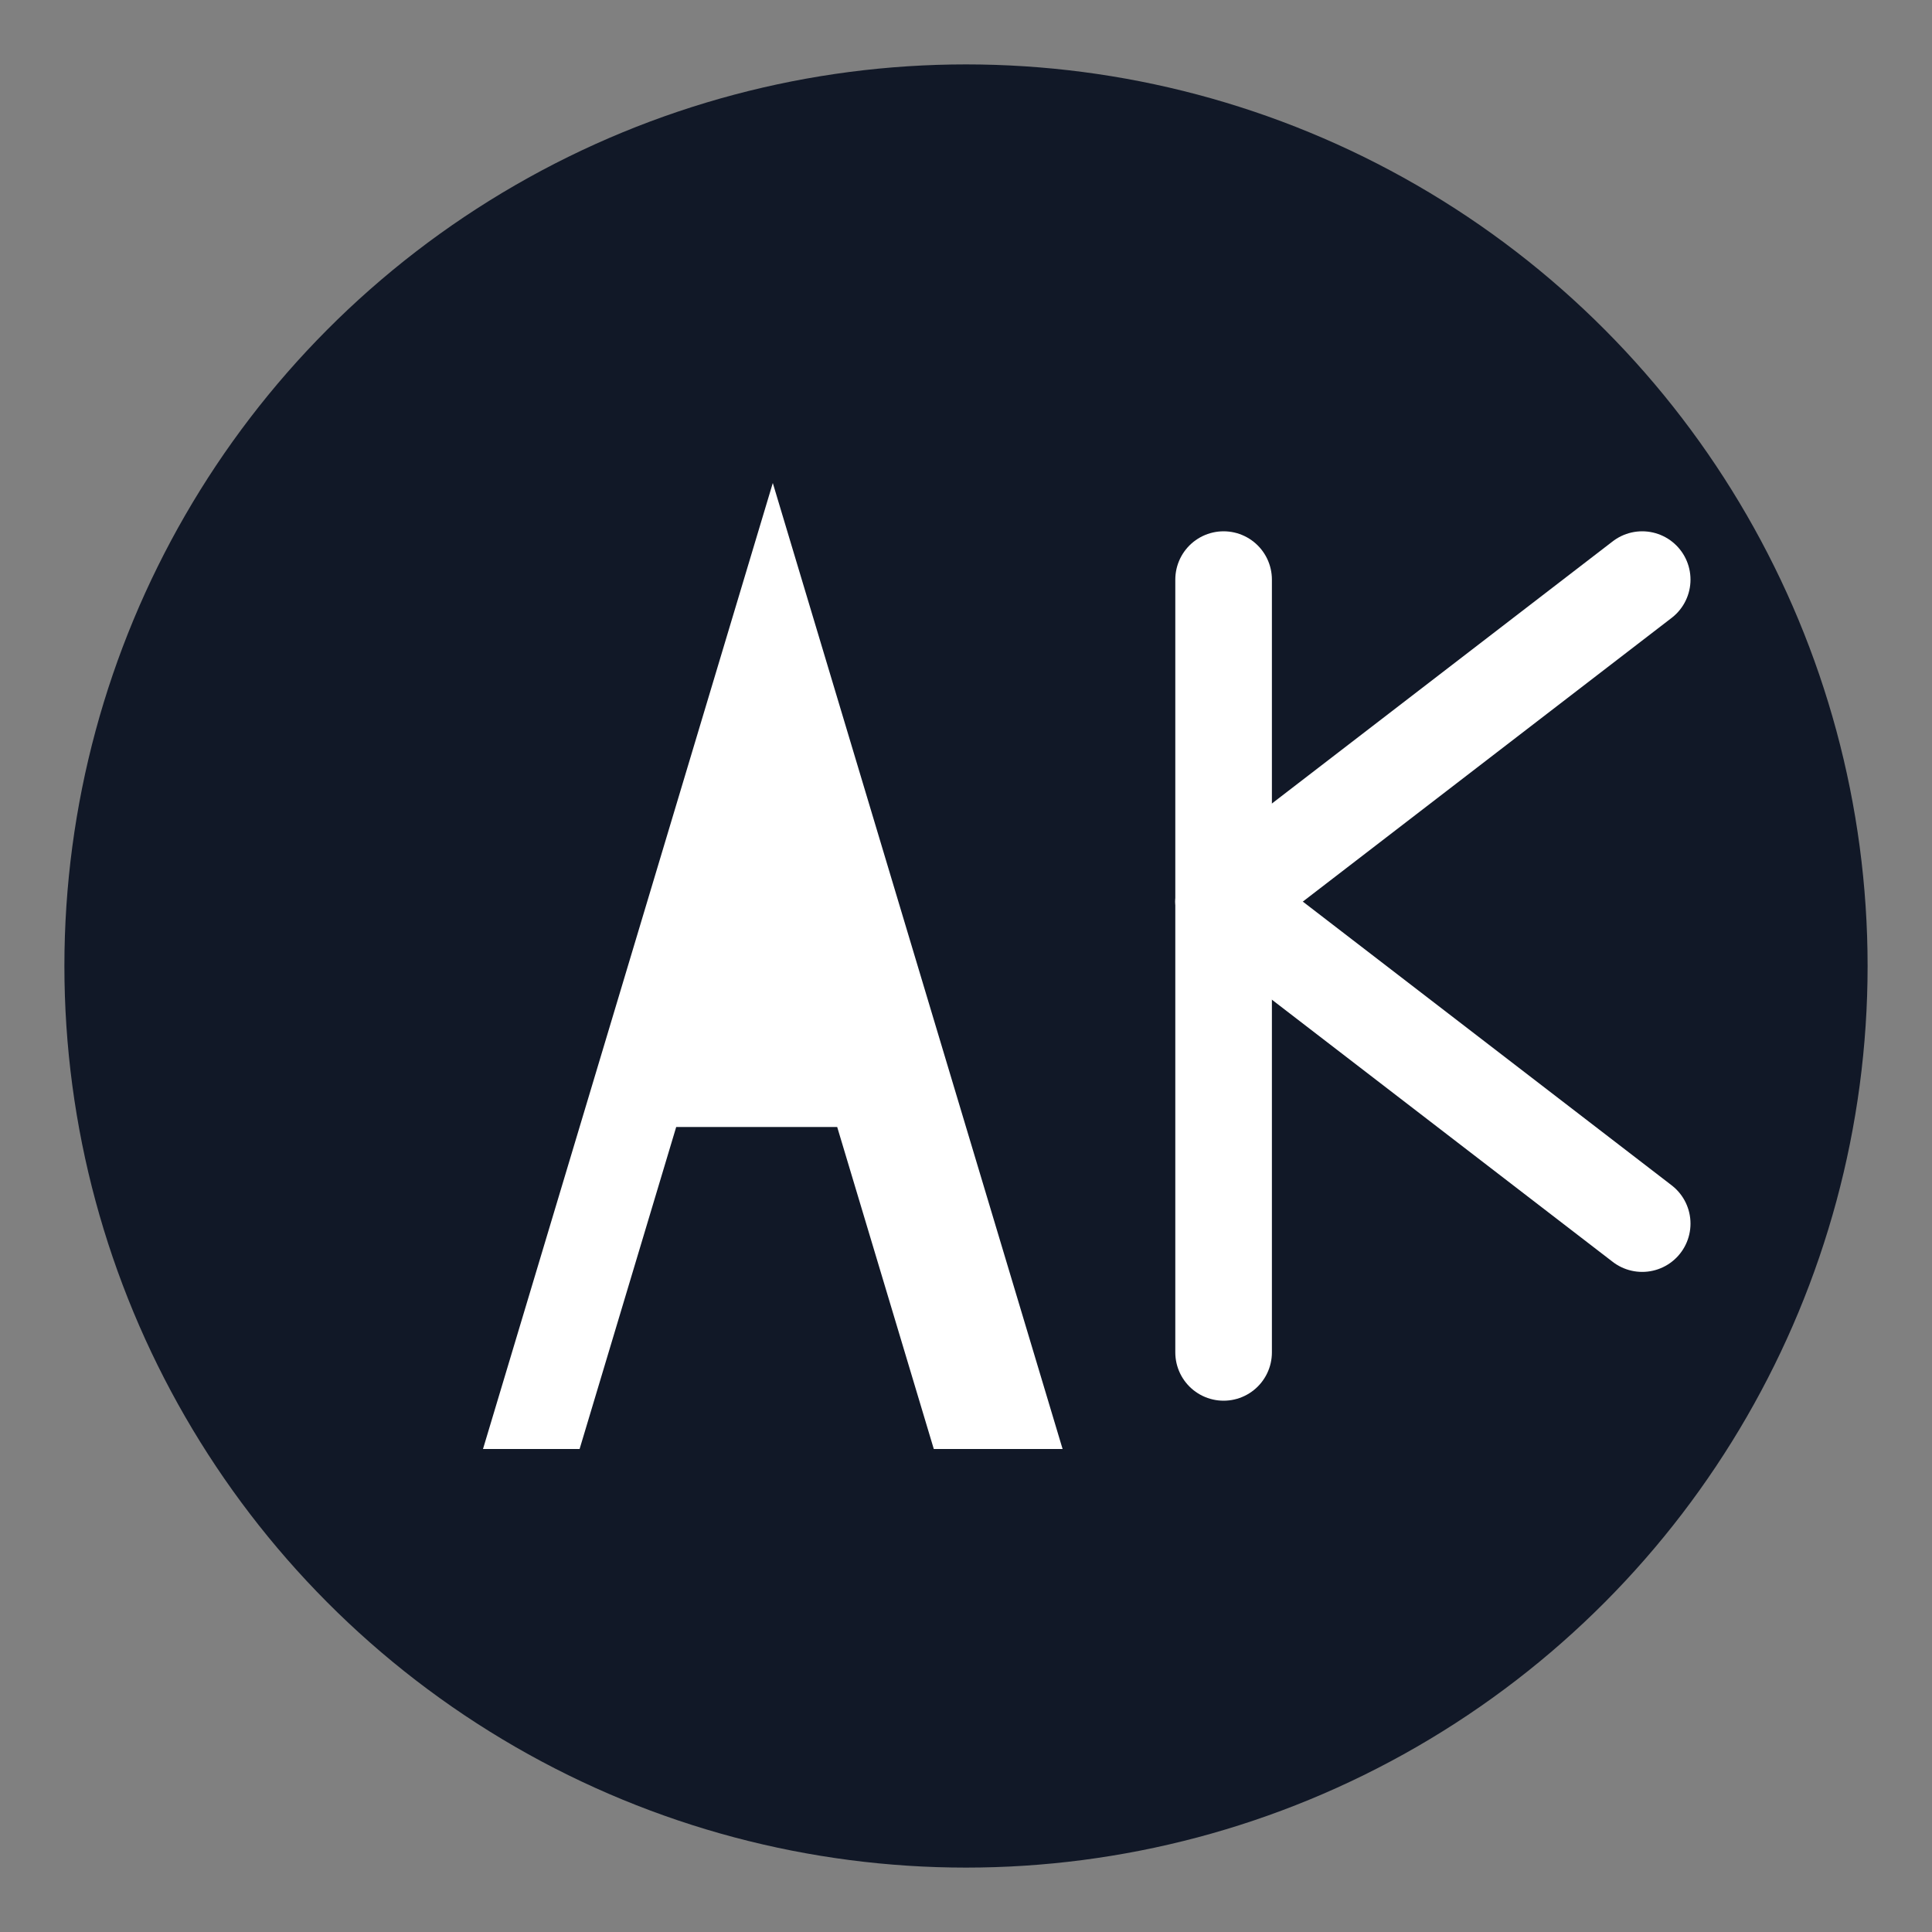
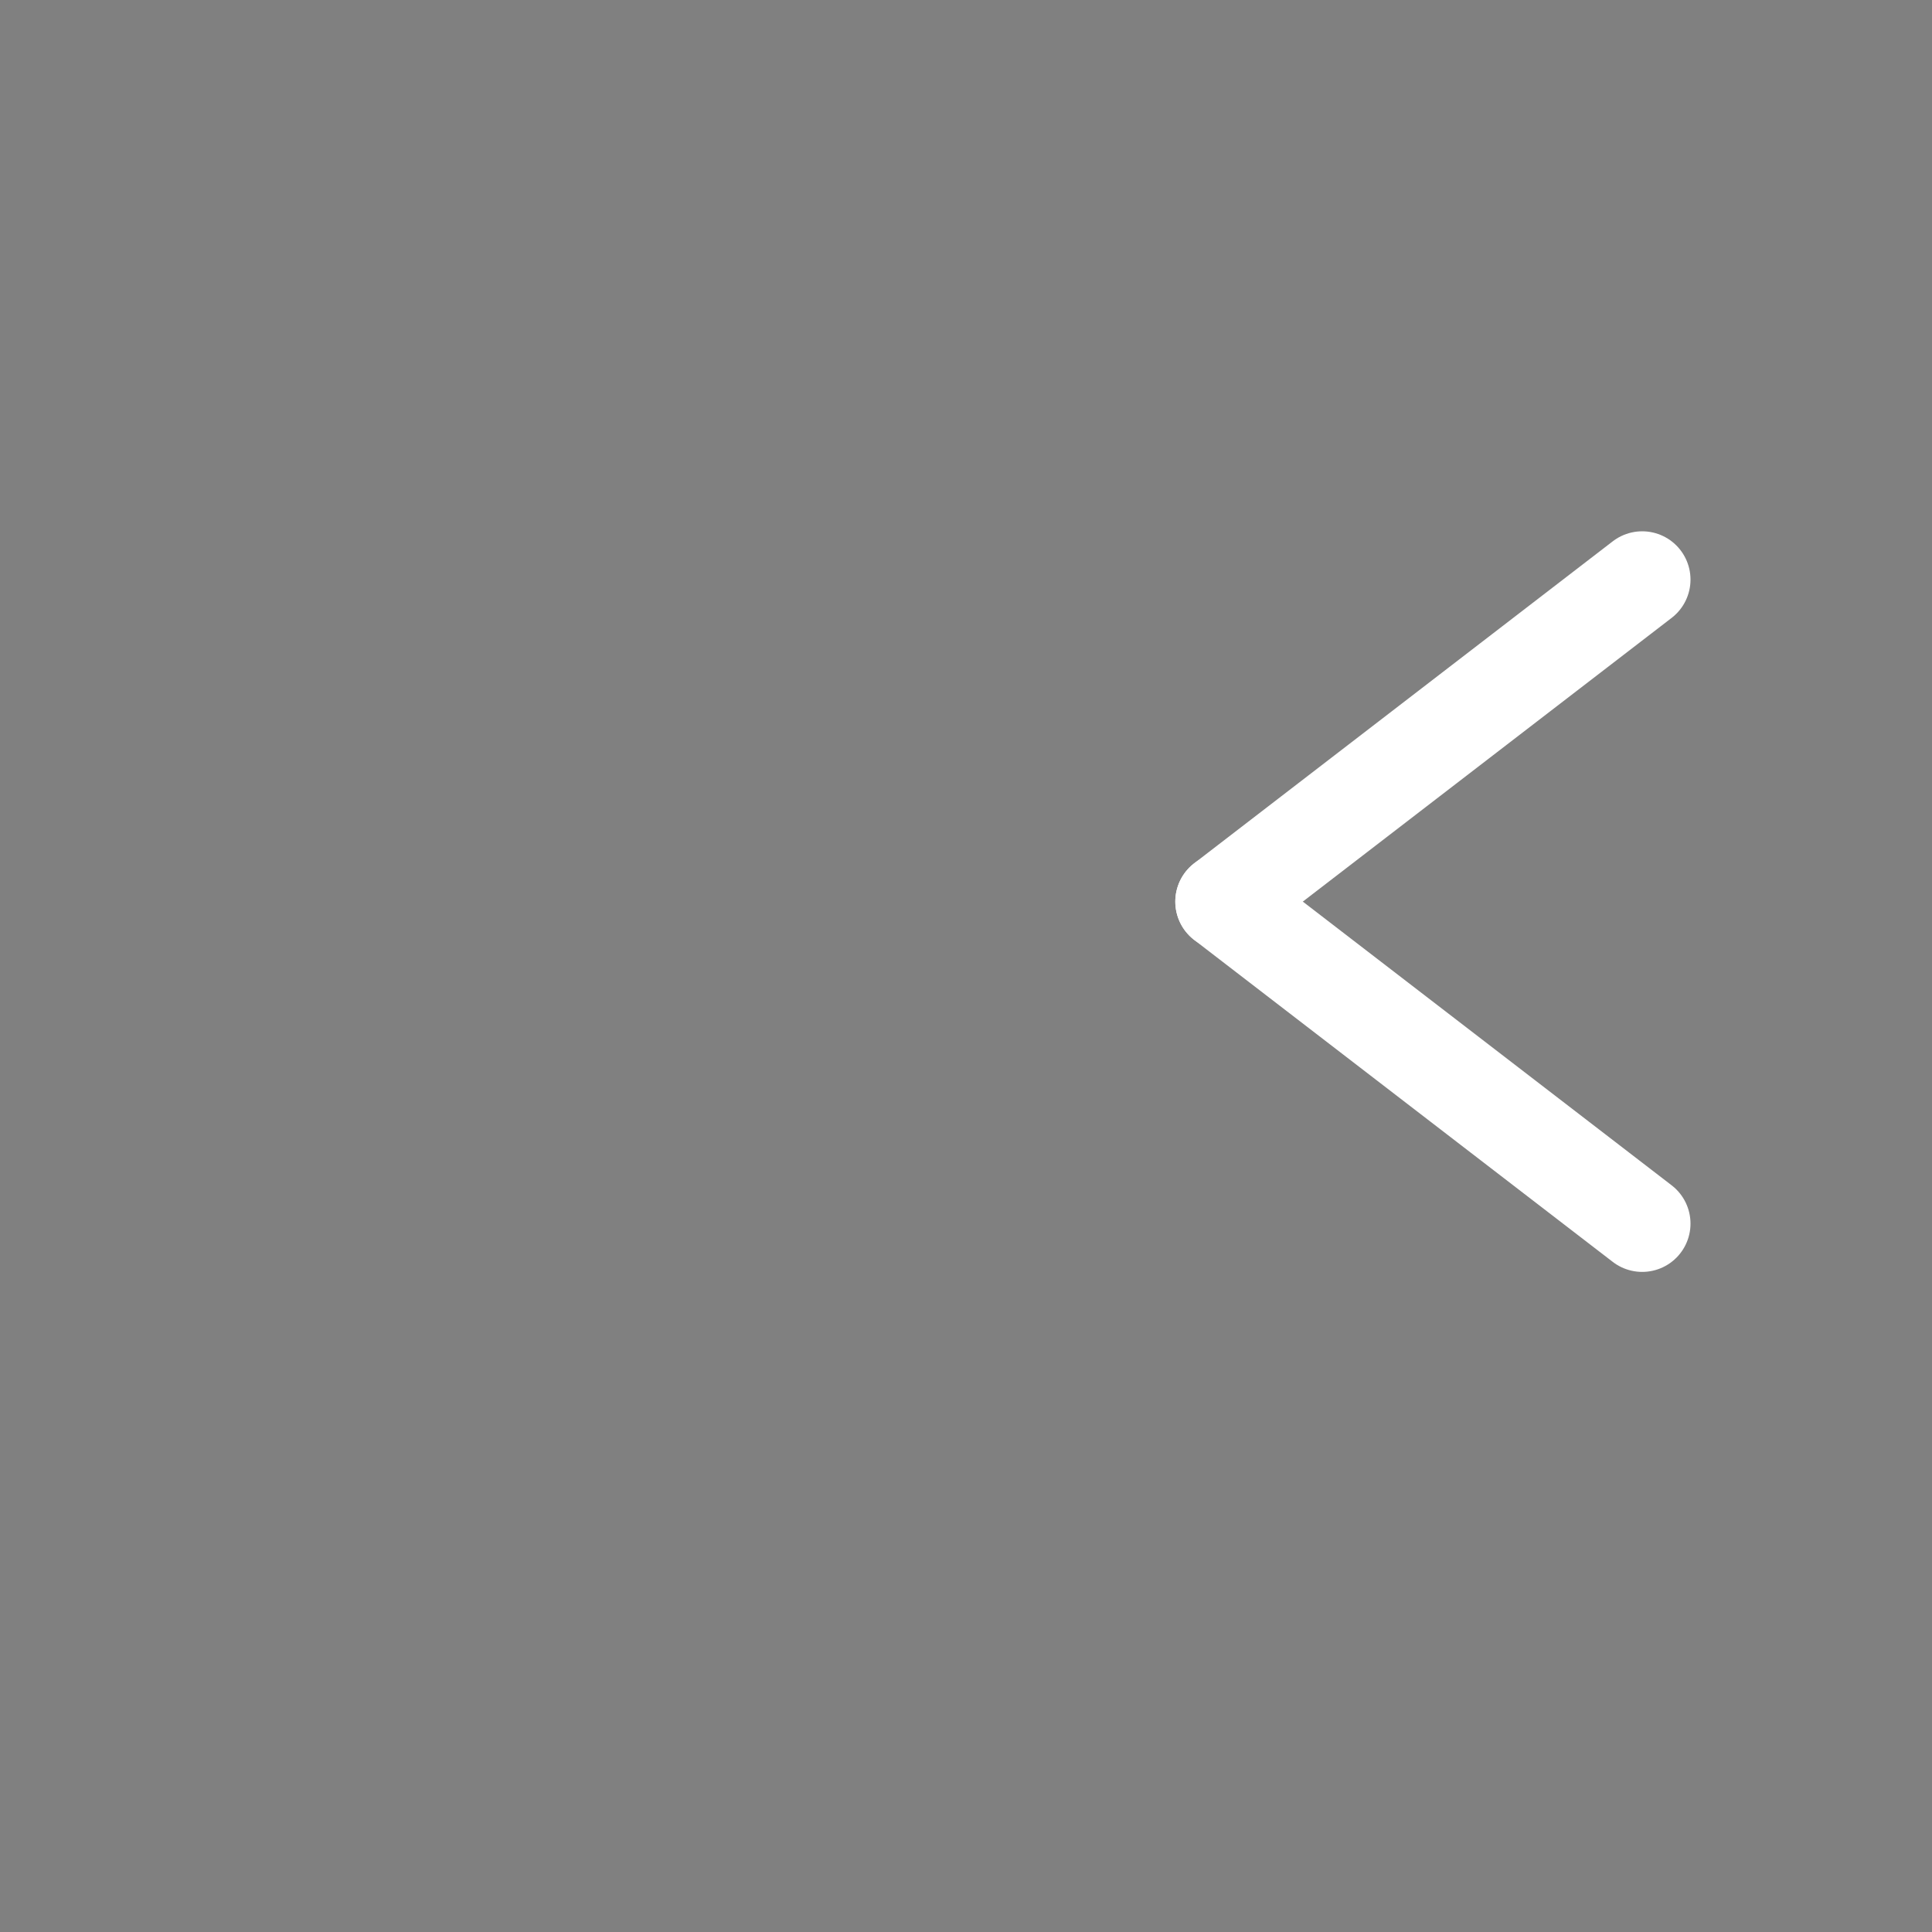
<svg xmlns="http://www.w3.org/2000/svg" viewBox="0 0 120 120" width="300" height="300" role="img" aria-label="AK circular logo">
  <rect x="0" y="0" width="120" height="120" fill="#808080" stroke="none" />
  <defs>
    <clipPath id="clipA">
-       <polygon points="30,90 48,30 66,90 58,90 52,70 42,70 36,90" />
-     </clipPath>
+       </clipPath>
  </defs>
-   <circle cx="60" cy="60" r="56" fill="#111827" />
  <g clip-path="url(#clipA)">
-     <rect x="0" y="0" width="120" height="120" fill="#ffffff" />
-   </g>
+     </g>
  <g stroke="#ffffff" stroke-width="6" stroke-linecap="round" stroke-linejoin="round" fill="none">
-     <path d="M76 36 L76 84" />
    <path d="M76 56 L102 36" />
    <path d="M76 56 L102 76" />
  </g>
</svg>